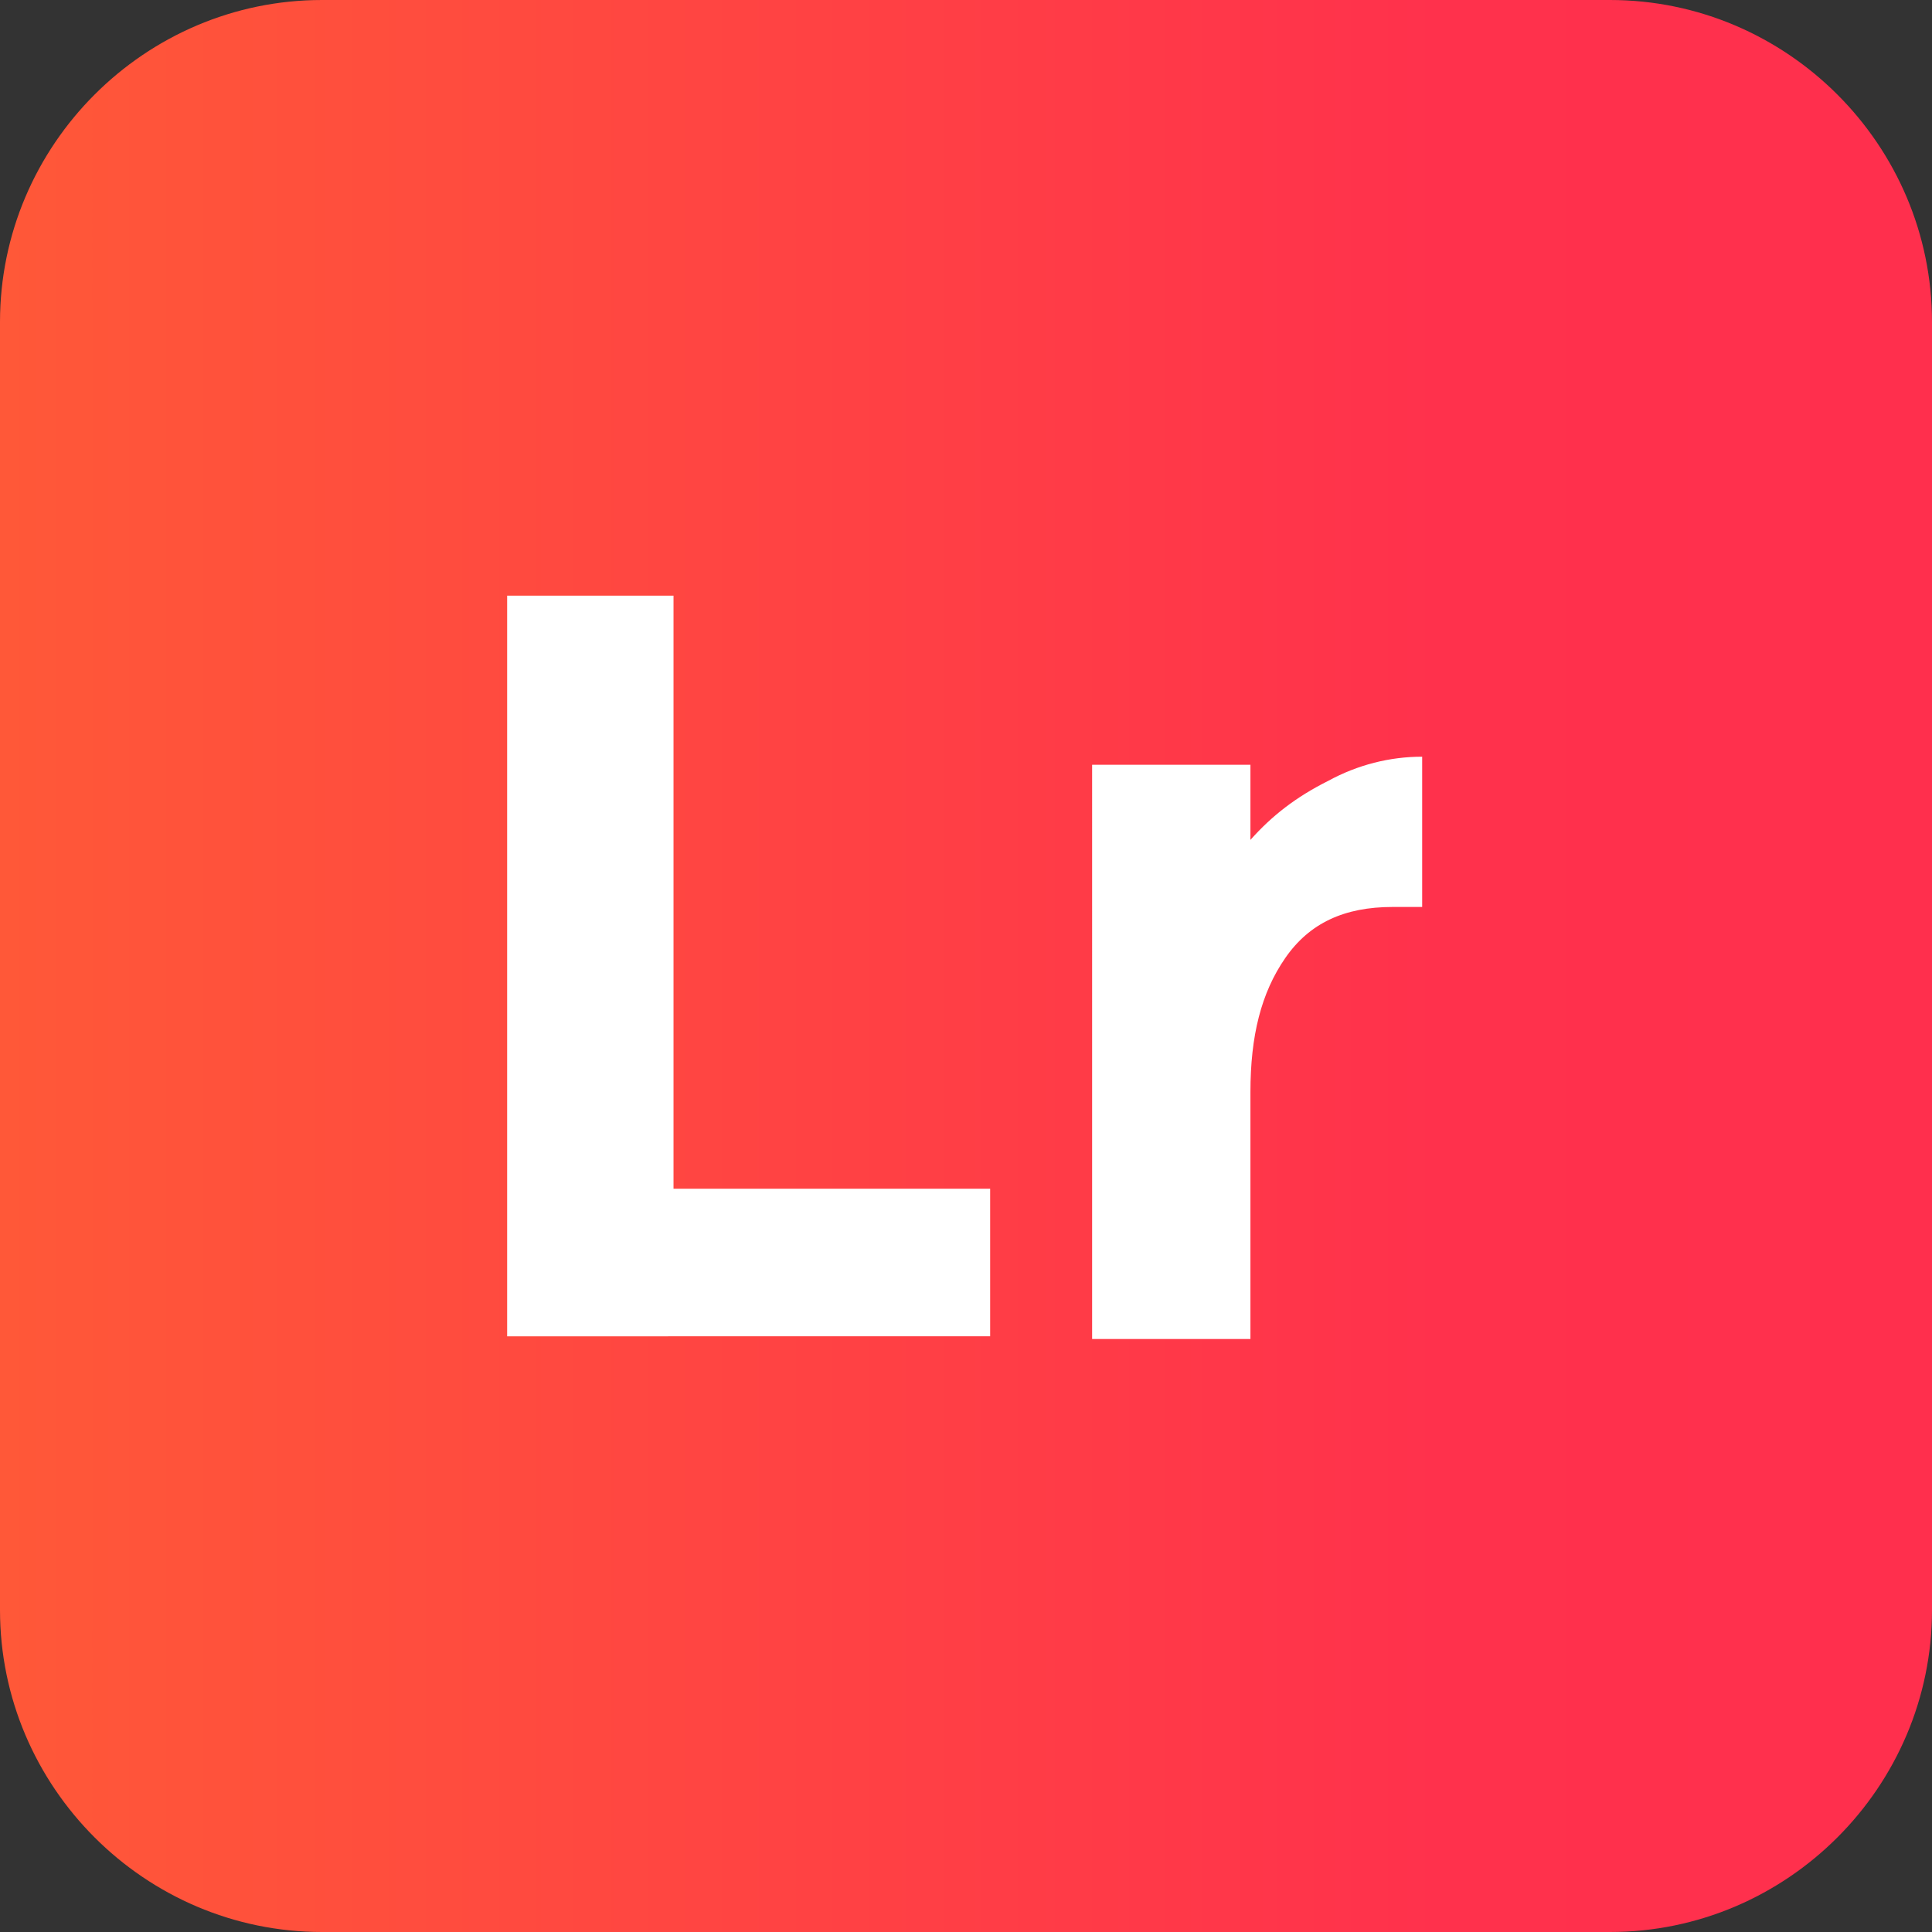
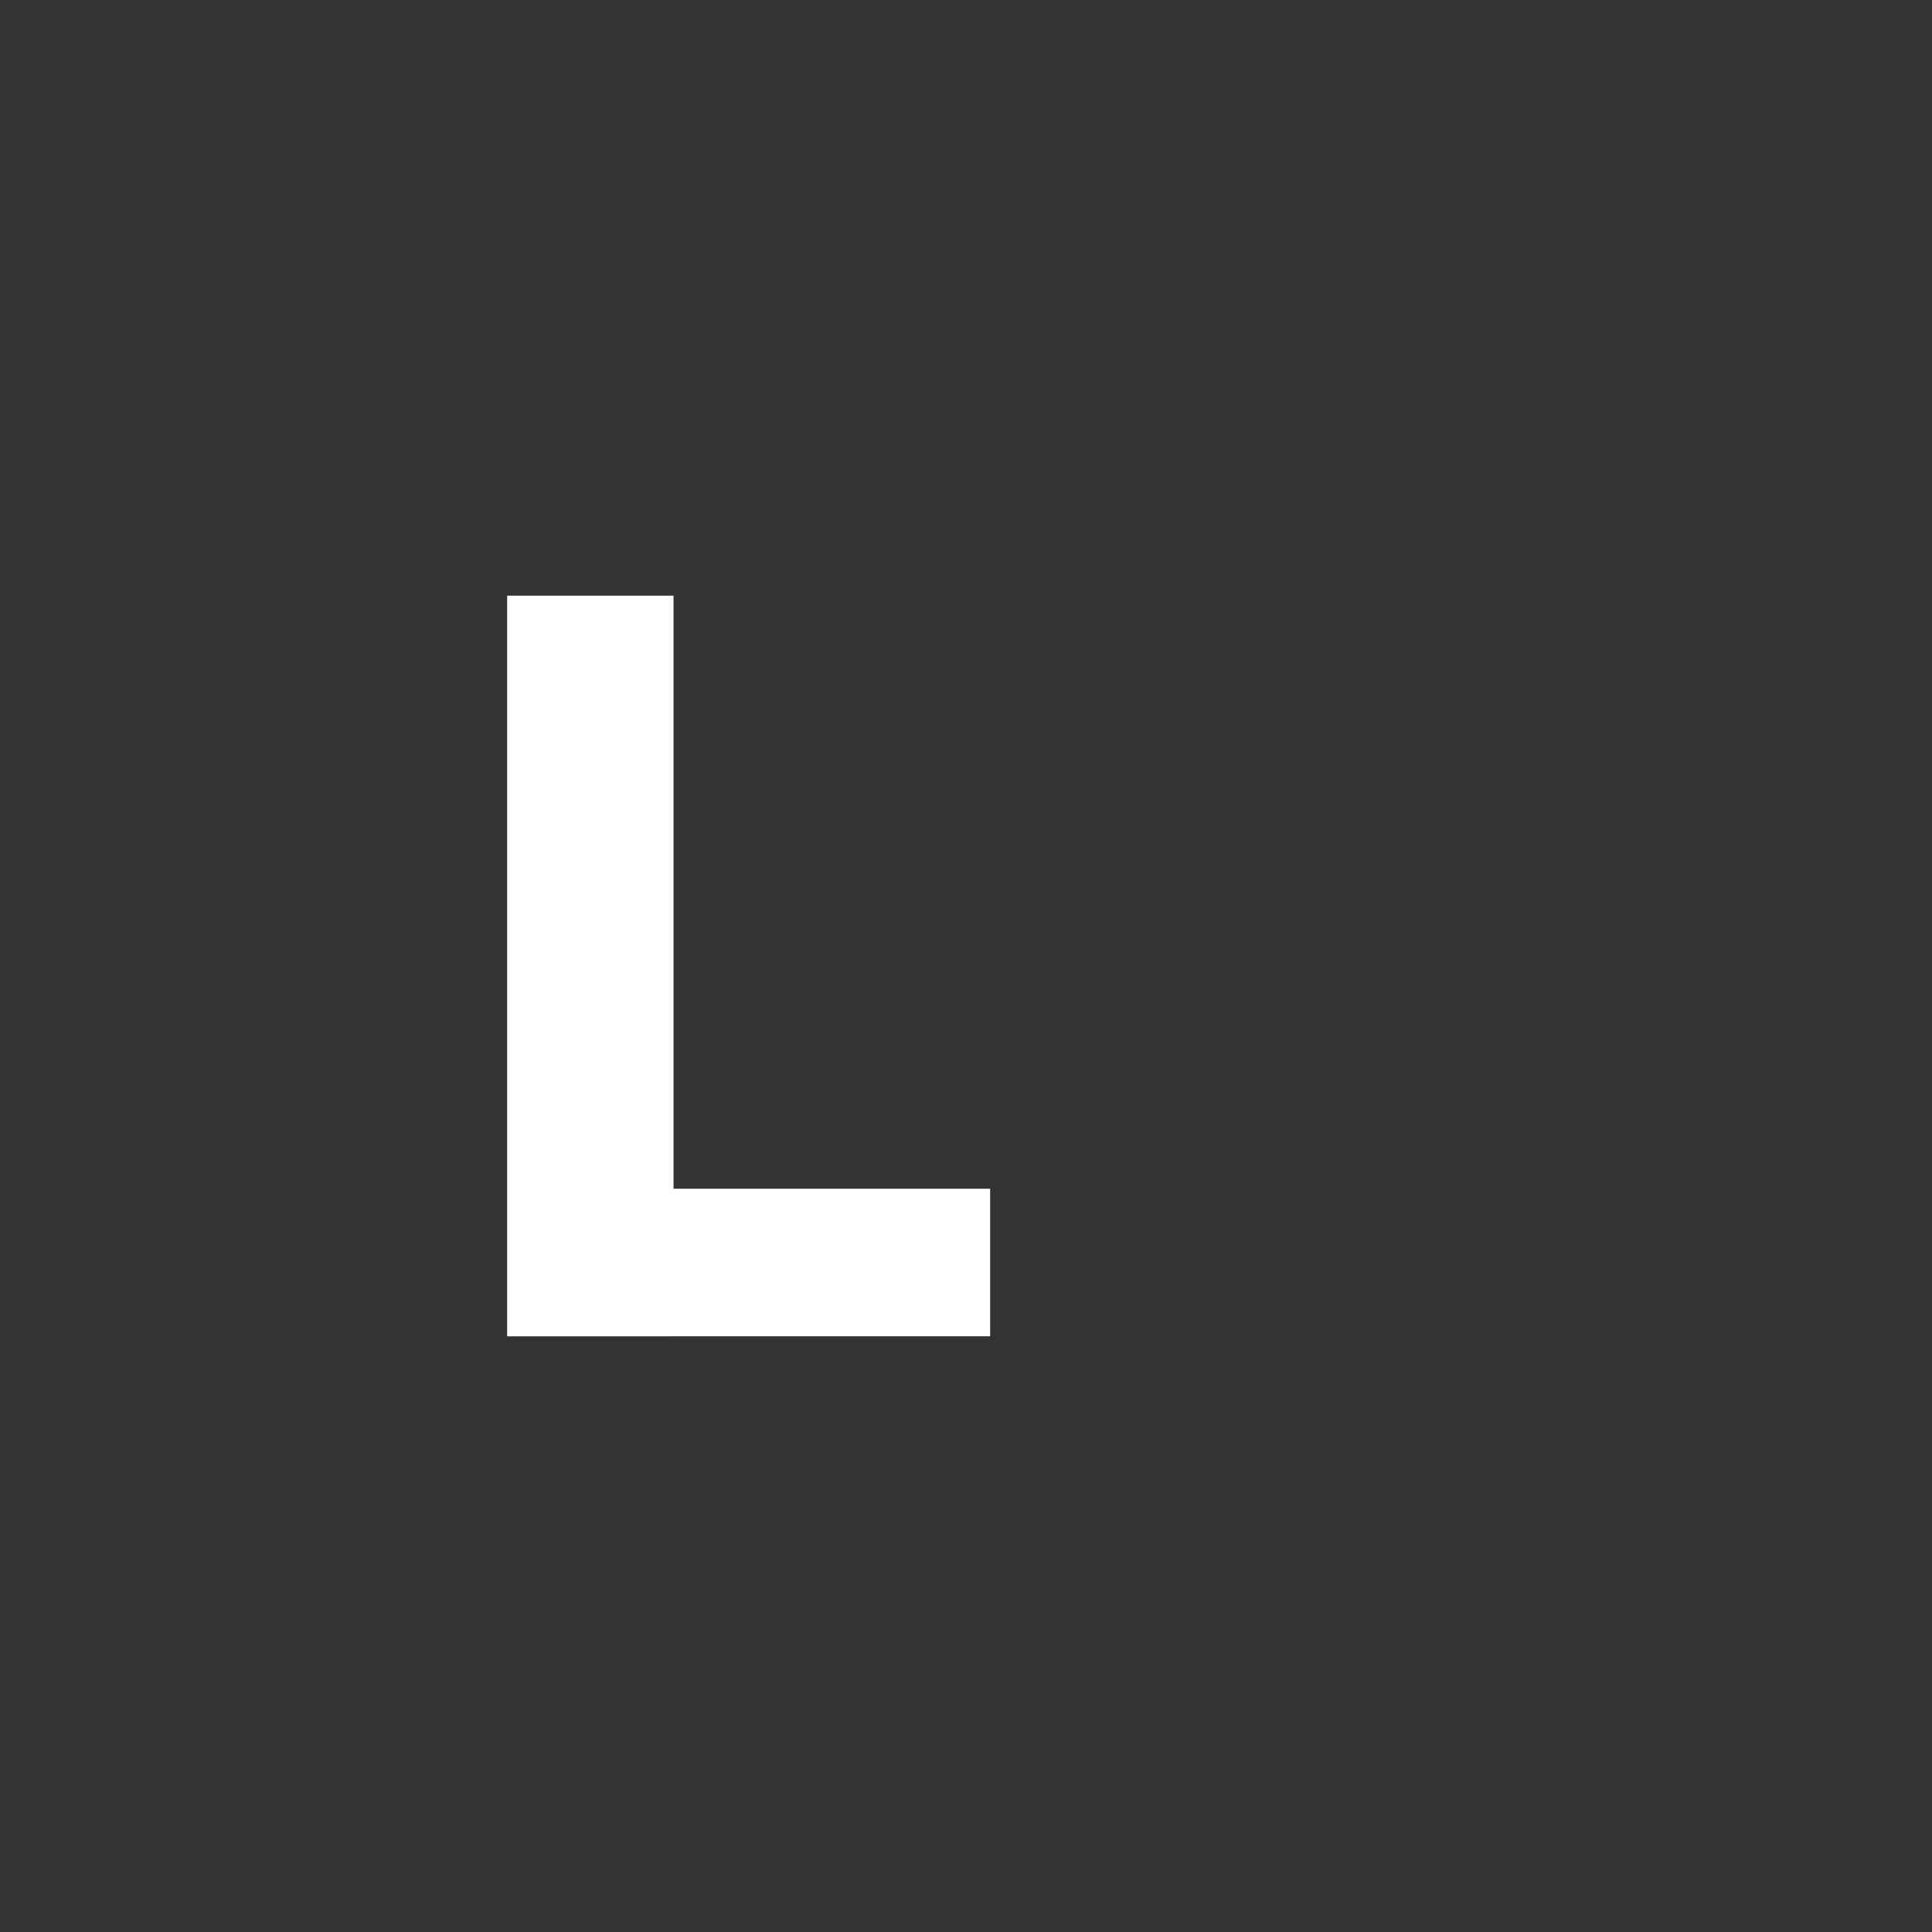
<svg xmlns="http://www.w3.org/2000/svg" enable-background="new 0 0 72 72" id="Layer_1" version="1.1" viewBox="0 0 72 72" xml:space="preserve">
  <rect x="0" y="0" width="72" height="72" fill="#333333" stroke="none" />
  <g>
    <g>
      <linearGradient gradientUnits="userSpaceOnUse" id="SVGID_1_" x1="-1.076842e-009" x2="72" y1="36" y2="36">
        <stop offset="0" style="stop-color:#FF5838" />
        <stop offset="0.747" style="stop-color:#FF314C" />
        <stop offset="1" style="stop-color:#FF2F4D" />
      </linearGradient>
-       <path d="M12,72h48c6.6,0,12-5.4,12-12V12c0-6.6-5.4-12-12-12L12,0C5.4,0,0,5.4,0,12l0,48    C0,66.6,5.4,72,12,72z" fill="url(#SVGID_1_)" />
    </g>
    <g>
      <path d="M18.9,49.8V22.2h6.2v22.1h11.8v5.5H18.9z" fill="#FFFFFF" />
-       <path d="M51.9,33.8c-1.8,0-3.1,0.6-4,1.9s-1.3,2.9-1.3,5v9.2h-5.9V28.5h5.9v2.8c0.8-0.9,1.7-1.6,2.9-2.2    c1.1-0.6,2.3-0.9,3.5-0.9l0,5.6H51.9z" fill="#FFFFFF" />
    </g>
  </g>
</svg>